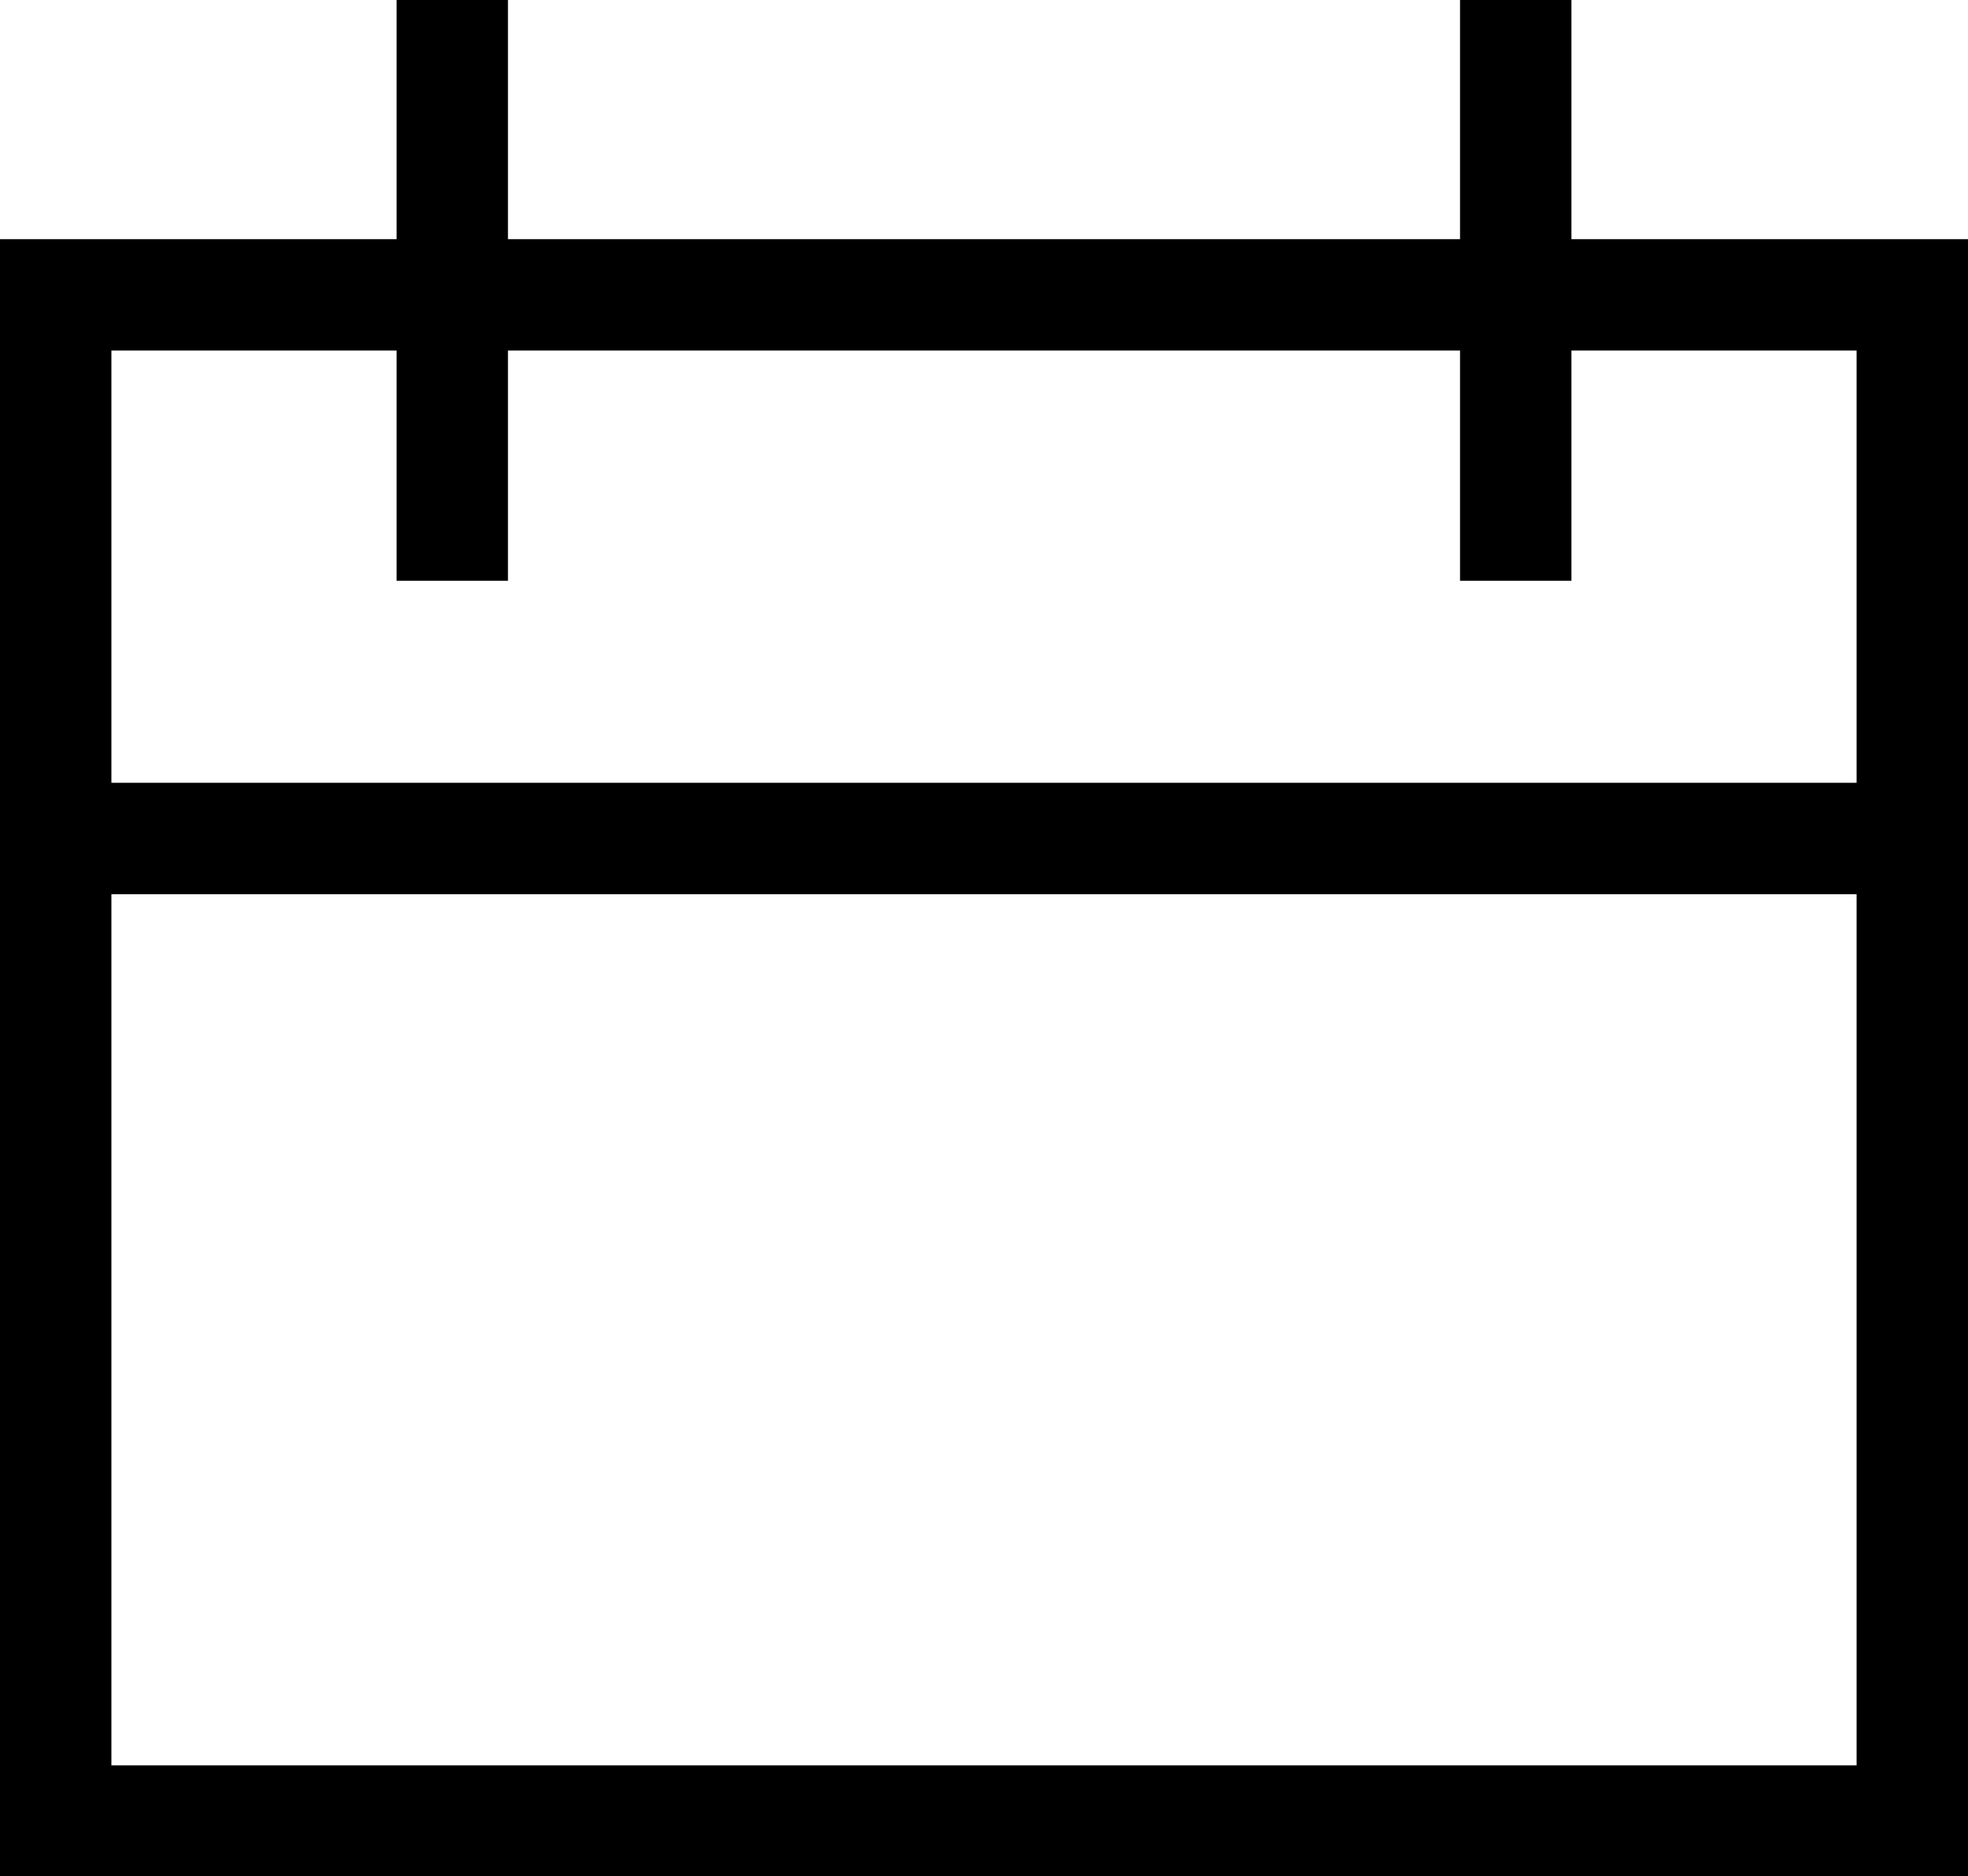
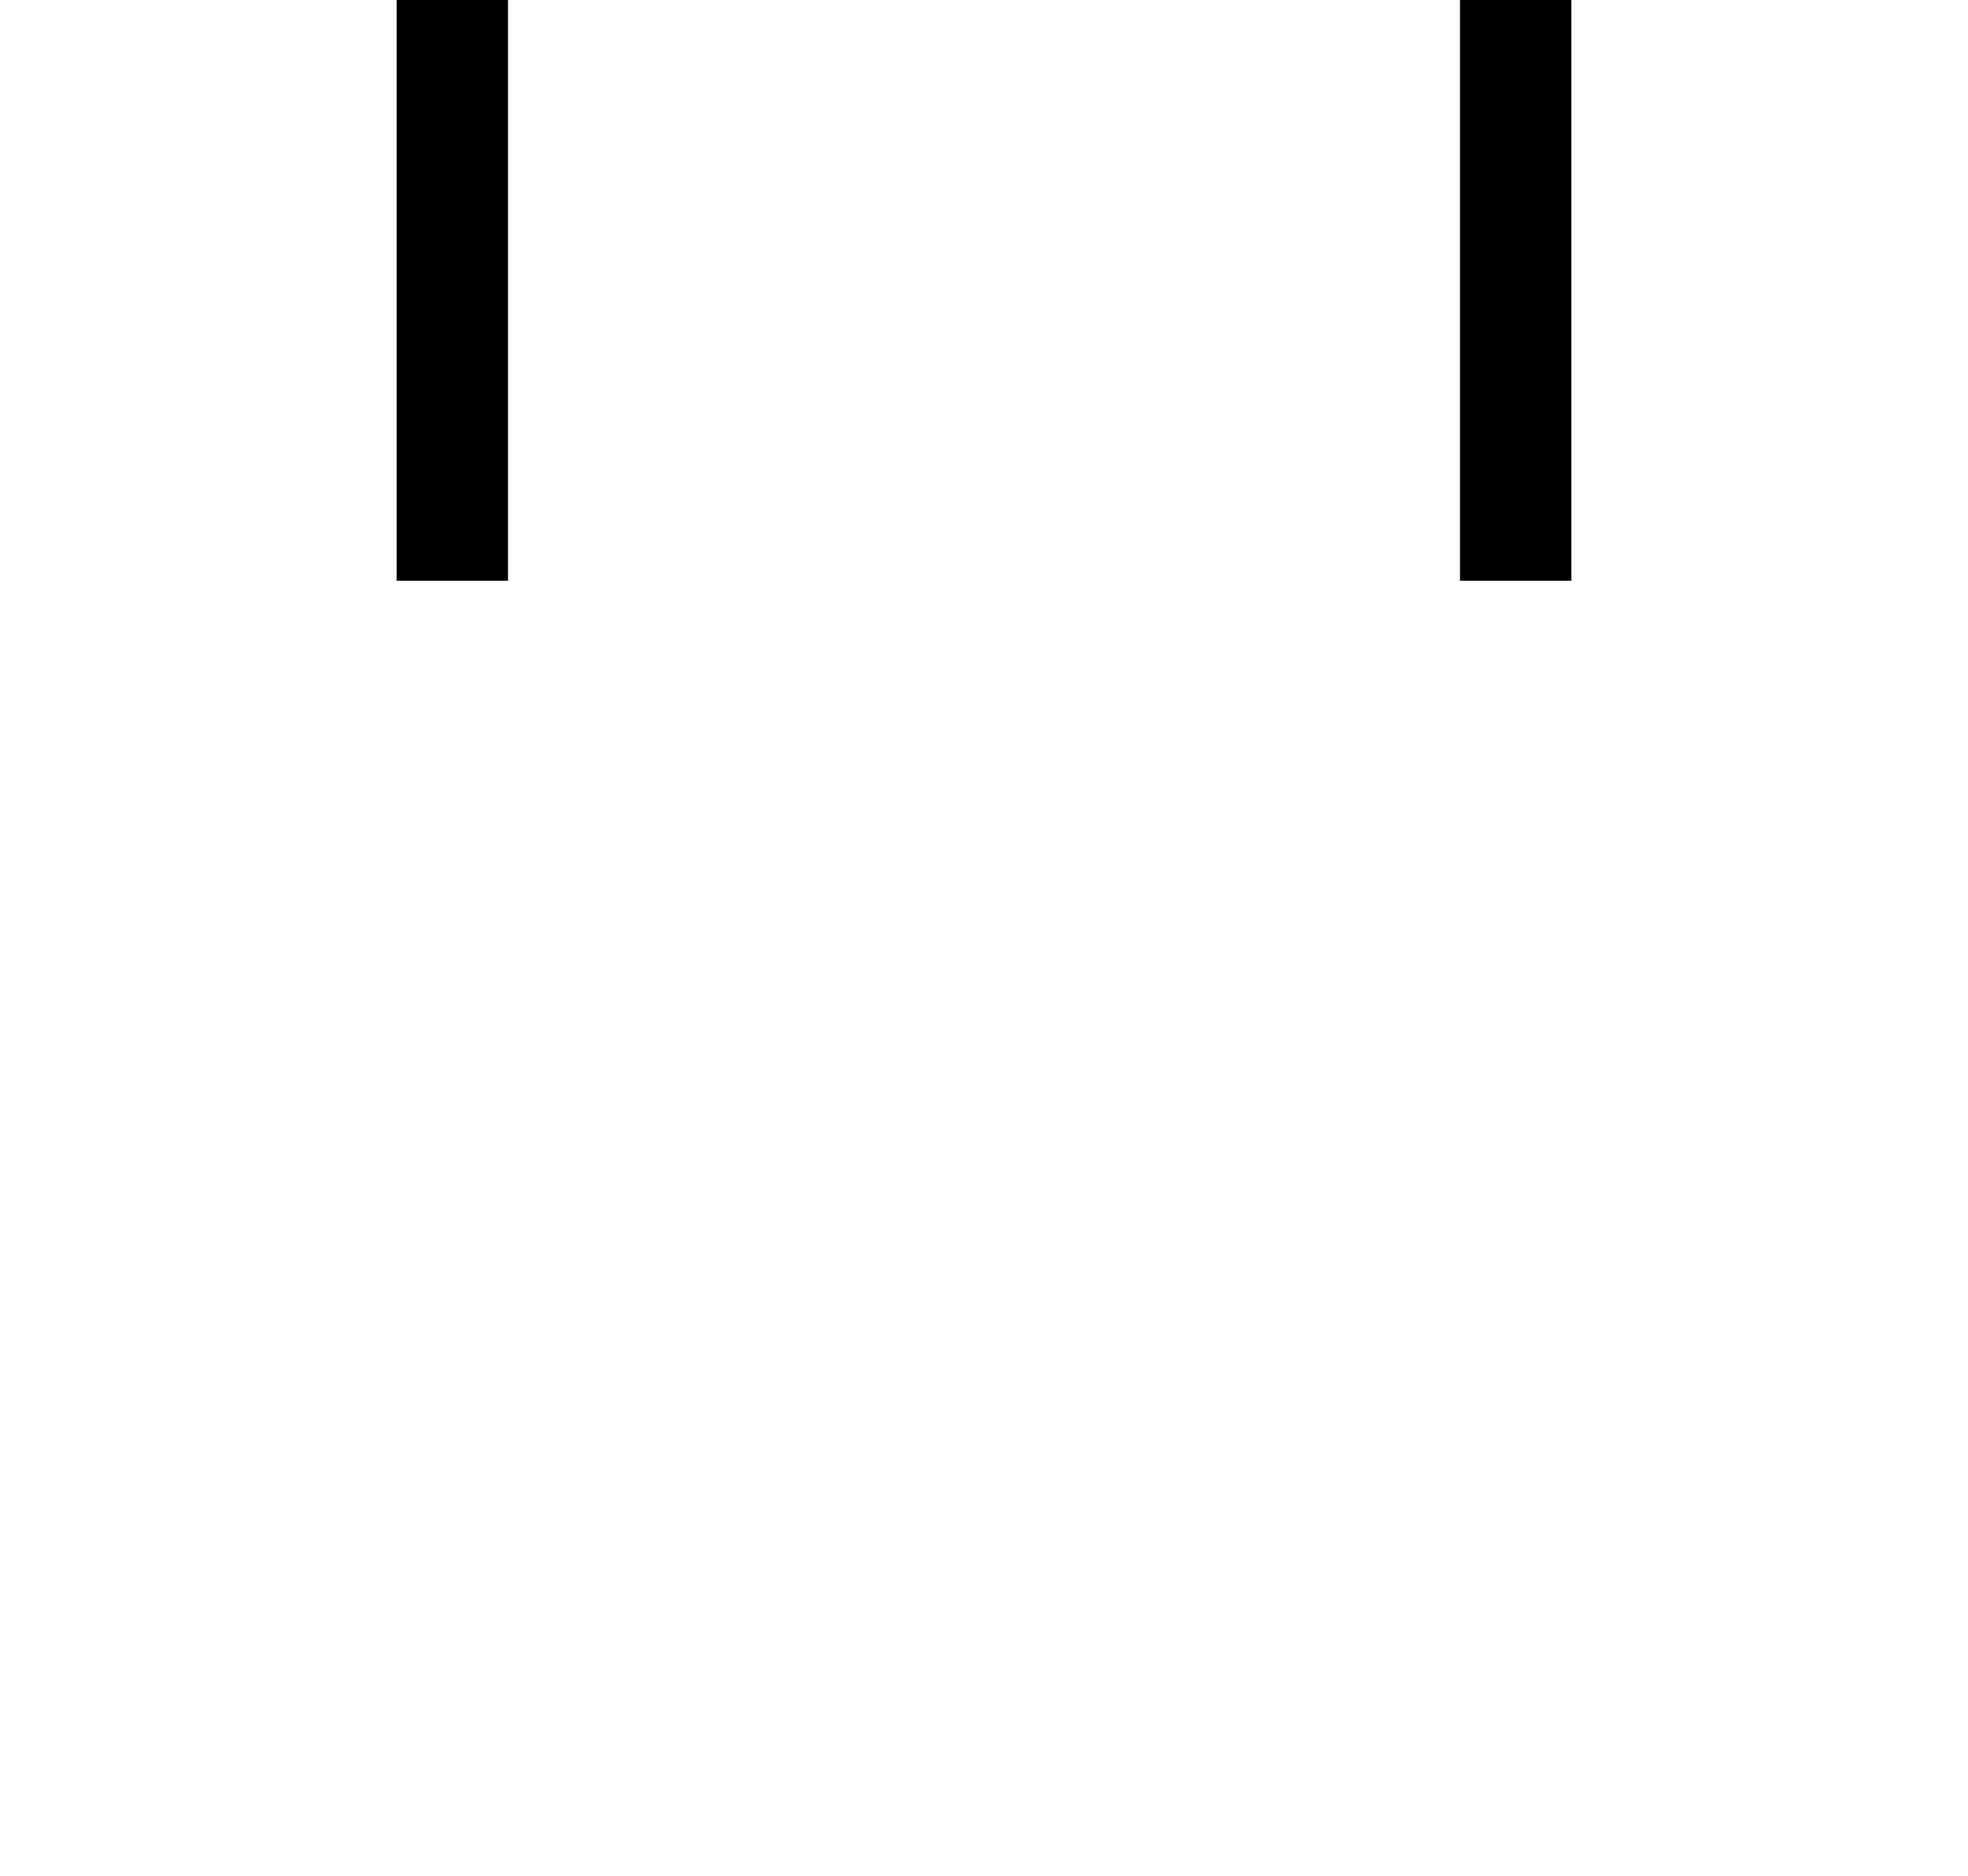
<svg xmlns="http://www.w3.org/2000/svg" id="Layer_2" data-name="Layer 2" viewBox="0 0 26.5 25.26">
  <defs>
    <style>
      .cls-1 {
        fill: none;
        stroke: #000;
        stroke-width: 1.5px;
      }
    </style>
  </defs>
  <g id="Layer_1-2" data-name="Layer 1">
    <g>
-       <rect class="cls-1" x=".75" y="3.97" width="25" height="20.55" />
-       <line class="cls-1" x1="25.75" y1="11.29" x2=".75" y2="11.29" />
      <g>
        <line class="cls-1" x1="6.09" x2="6.09" y2="7.82" />
        <line class="cls-1" x1="20.41" x2="20.41" y2="7.82" />
      </g>
    </g>
  </g>
</svg>